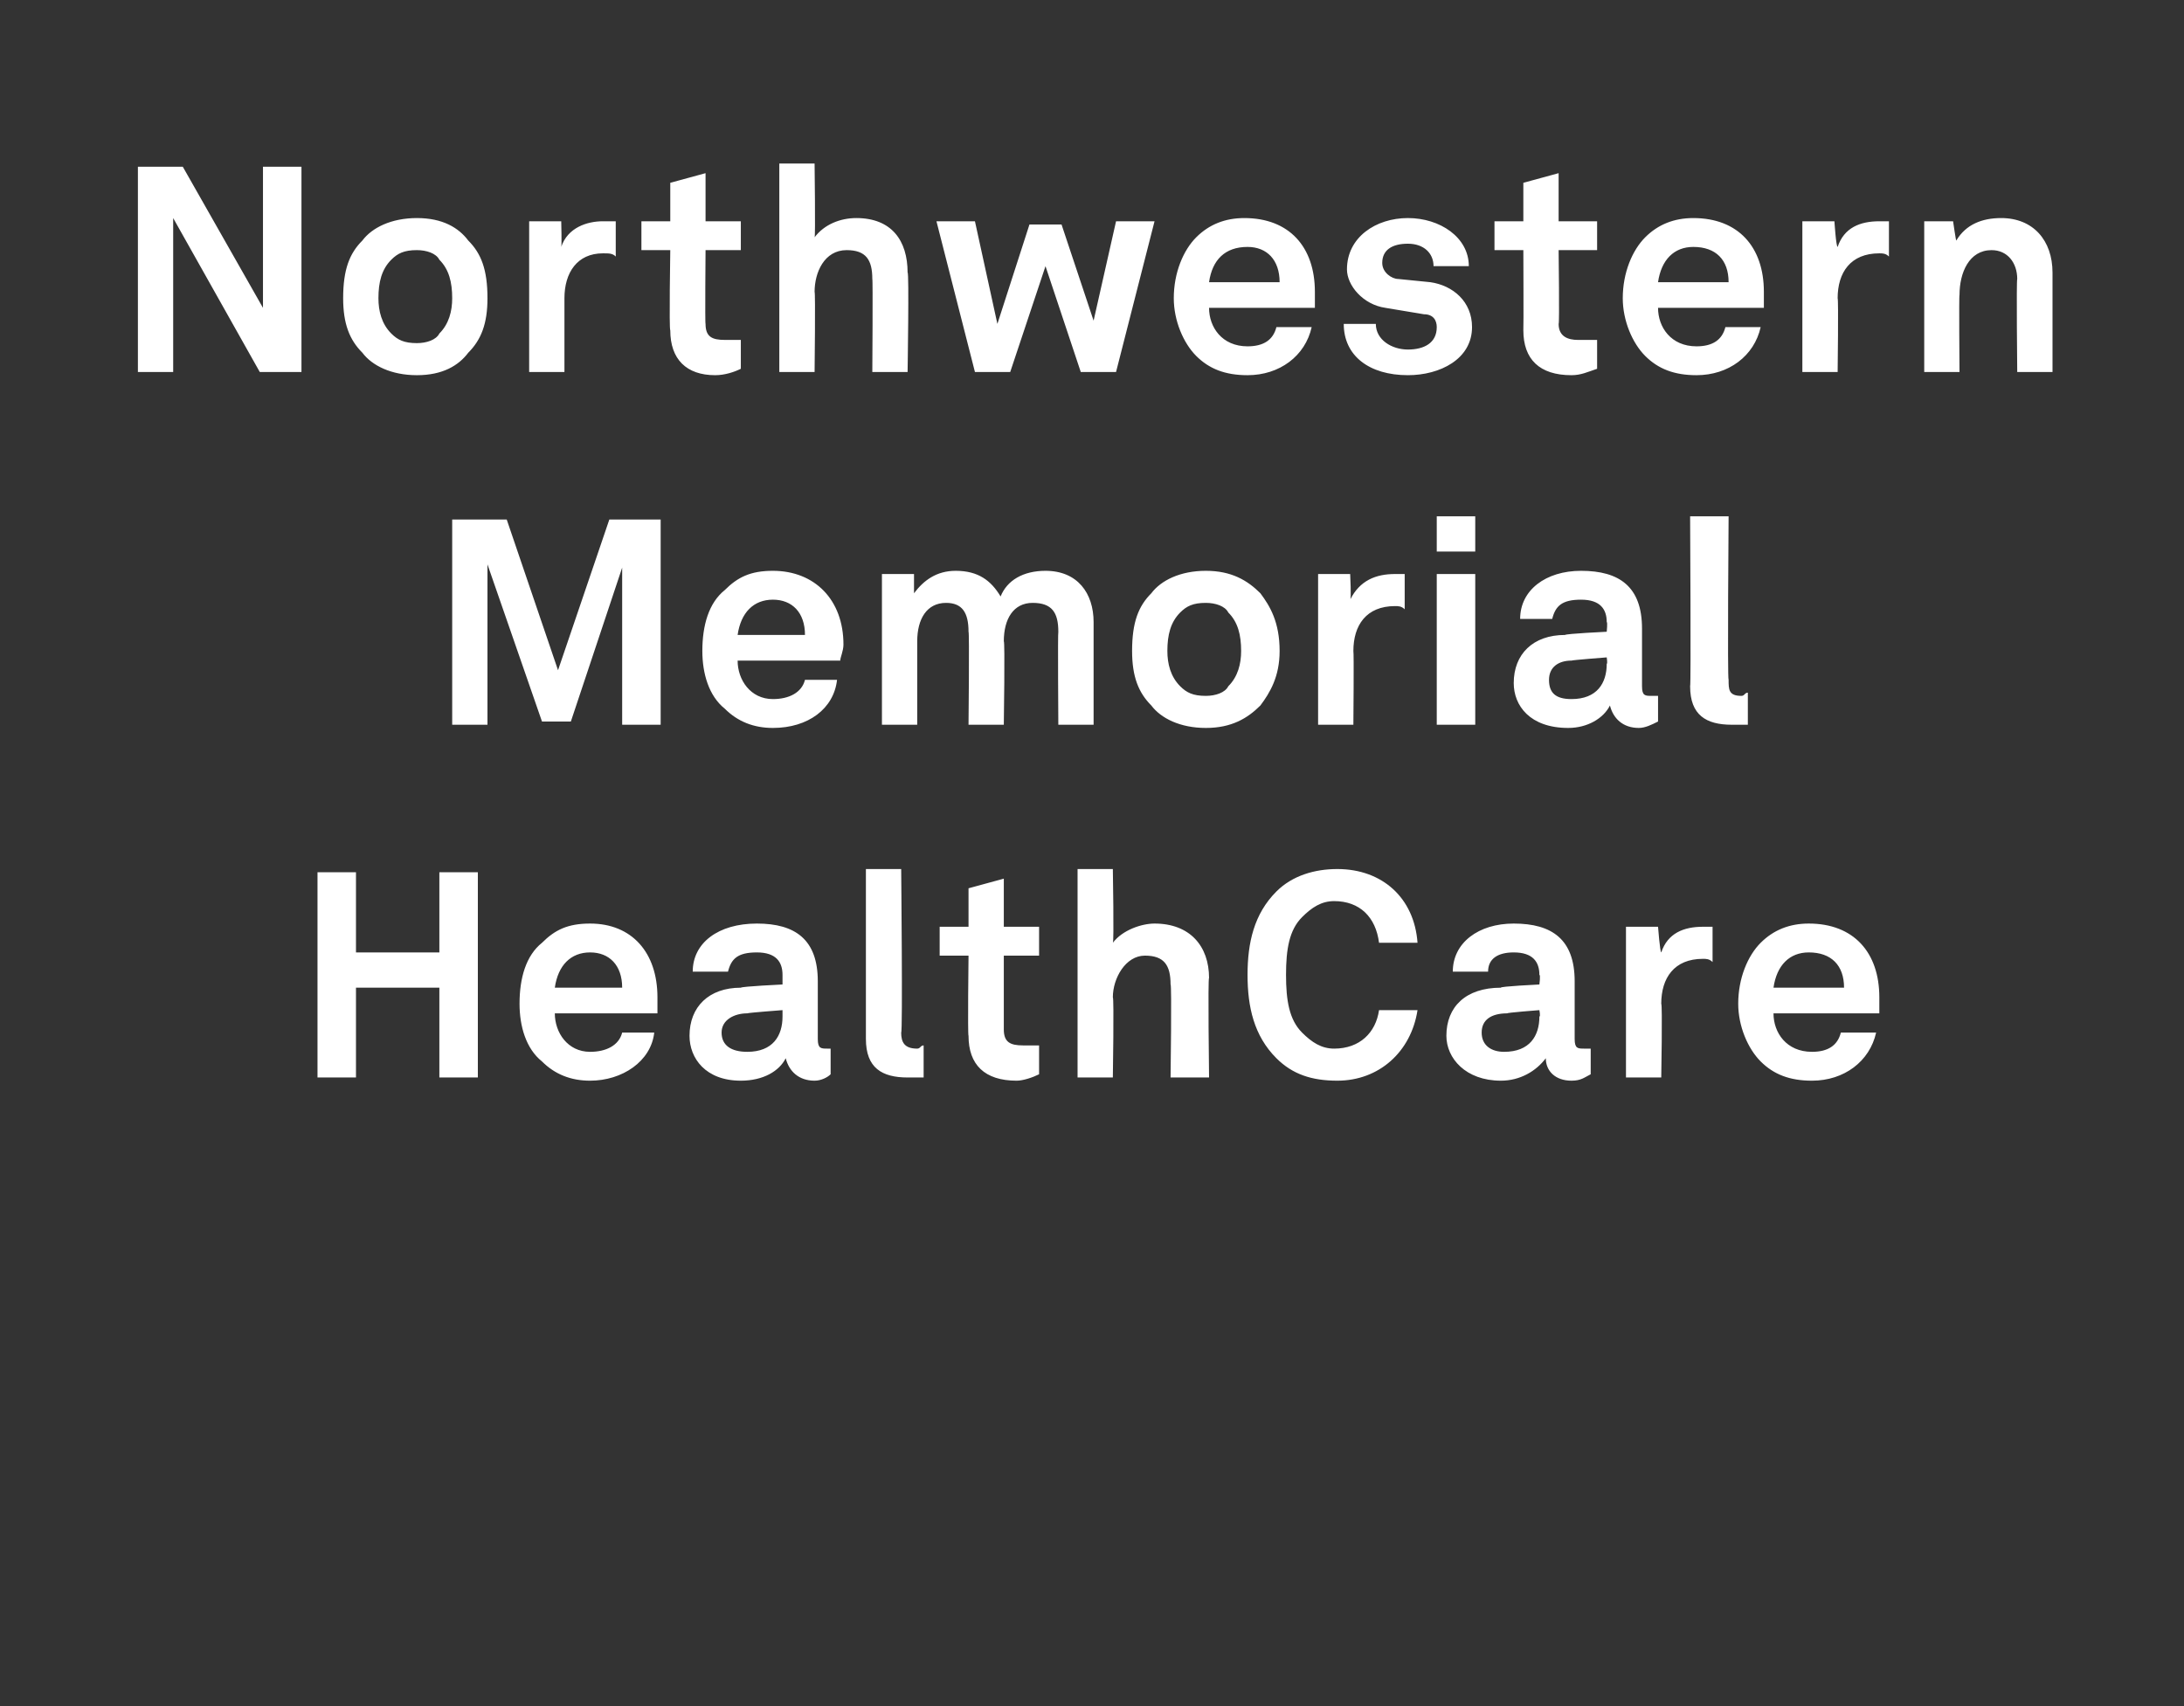
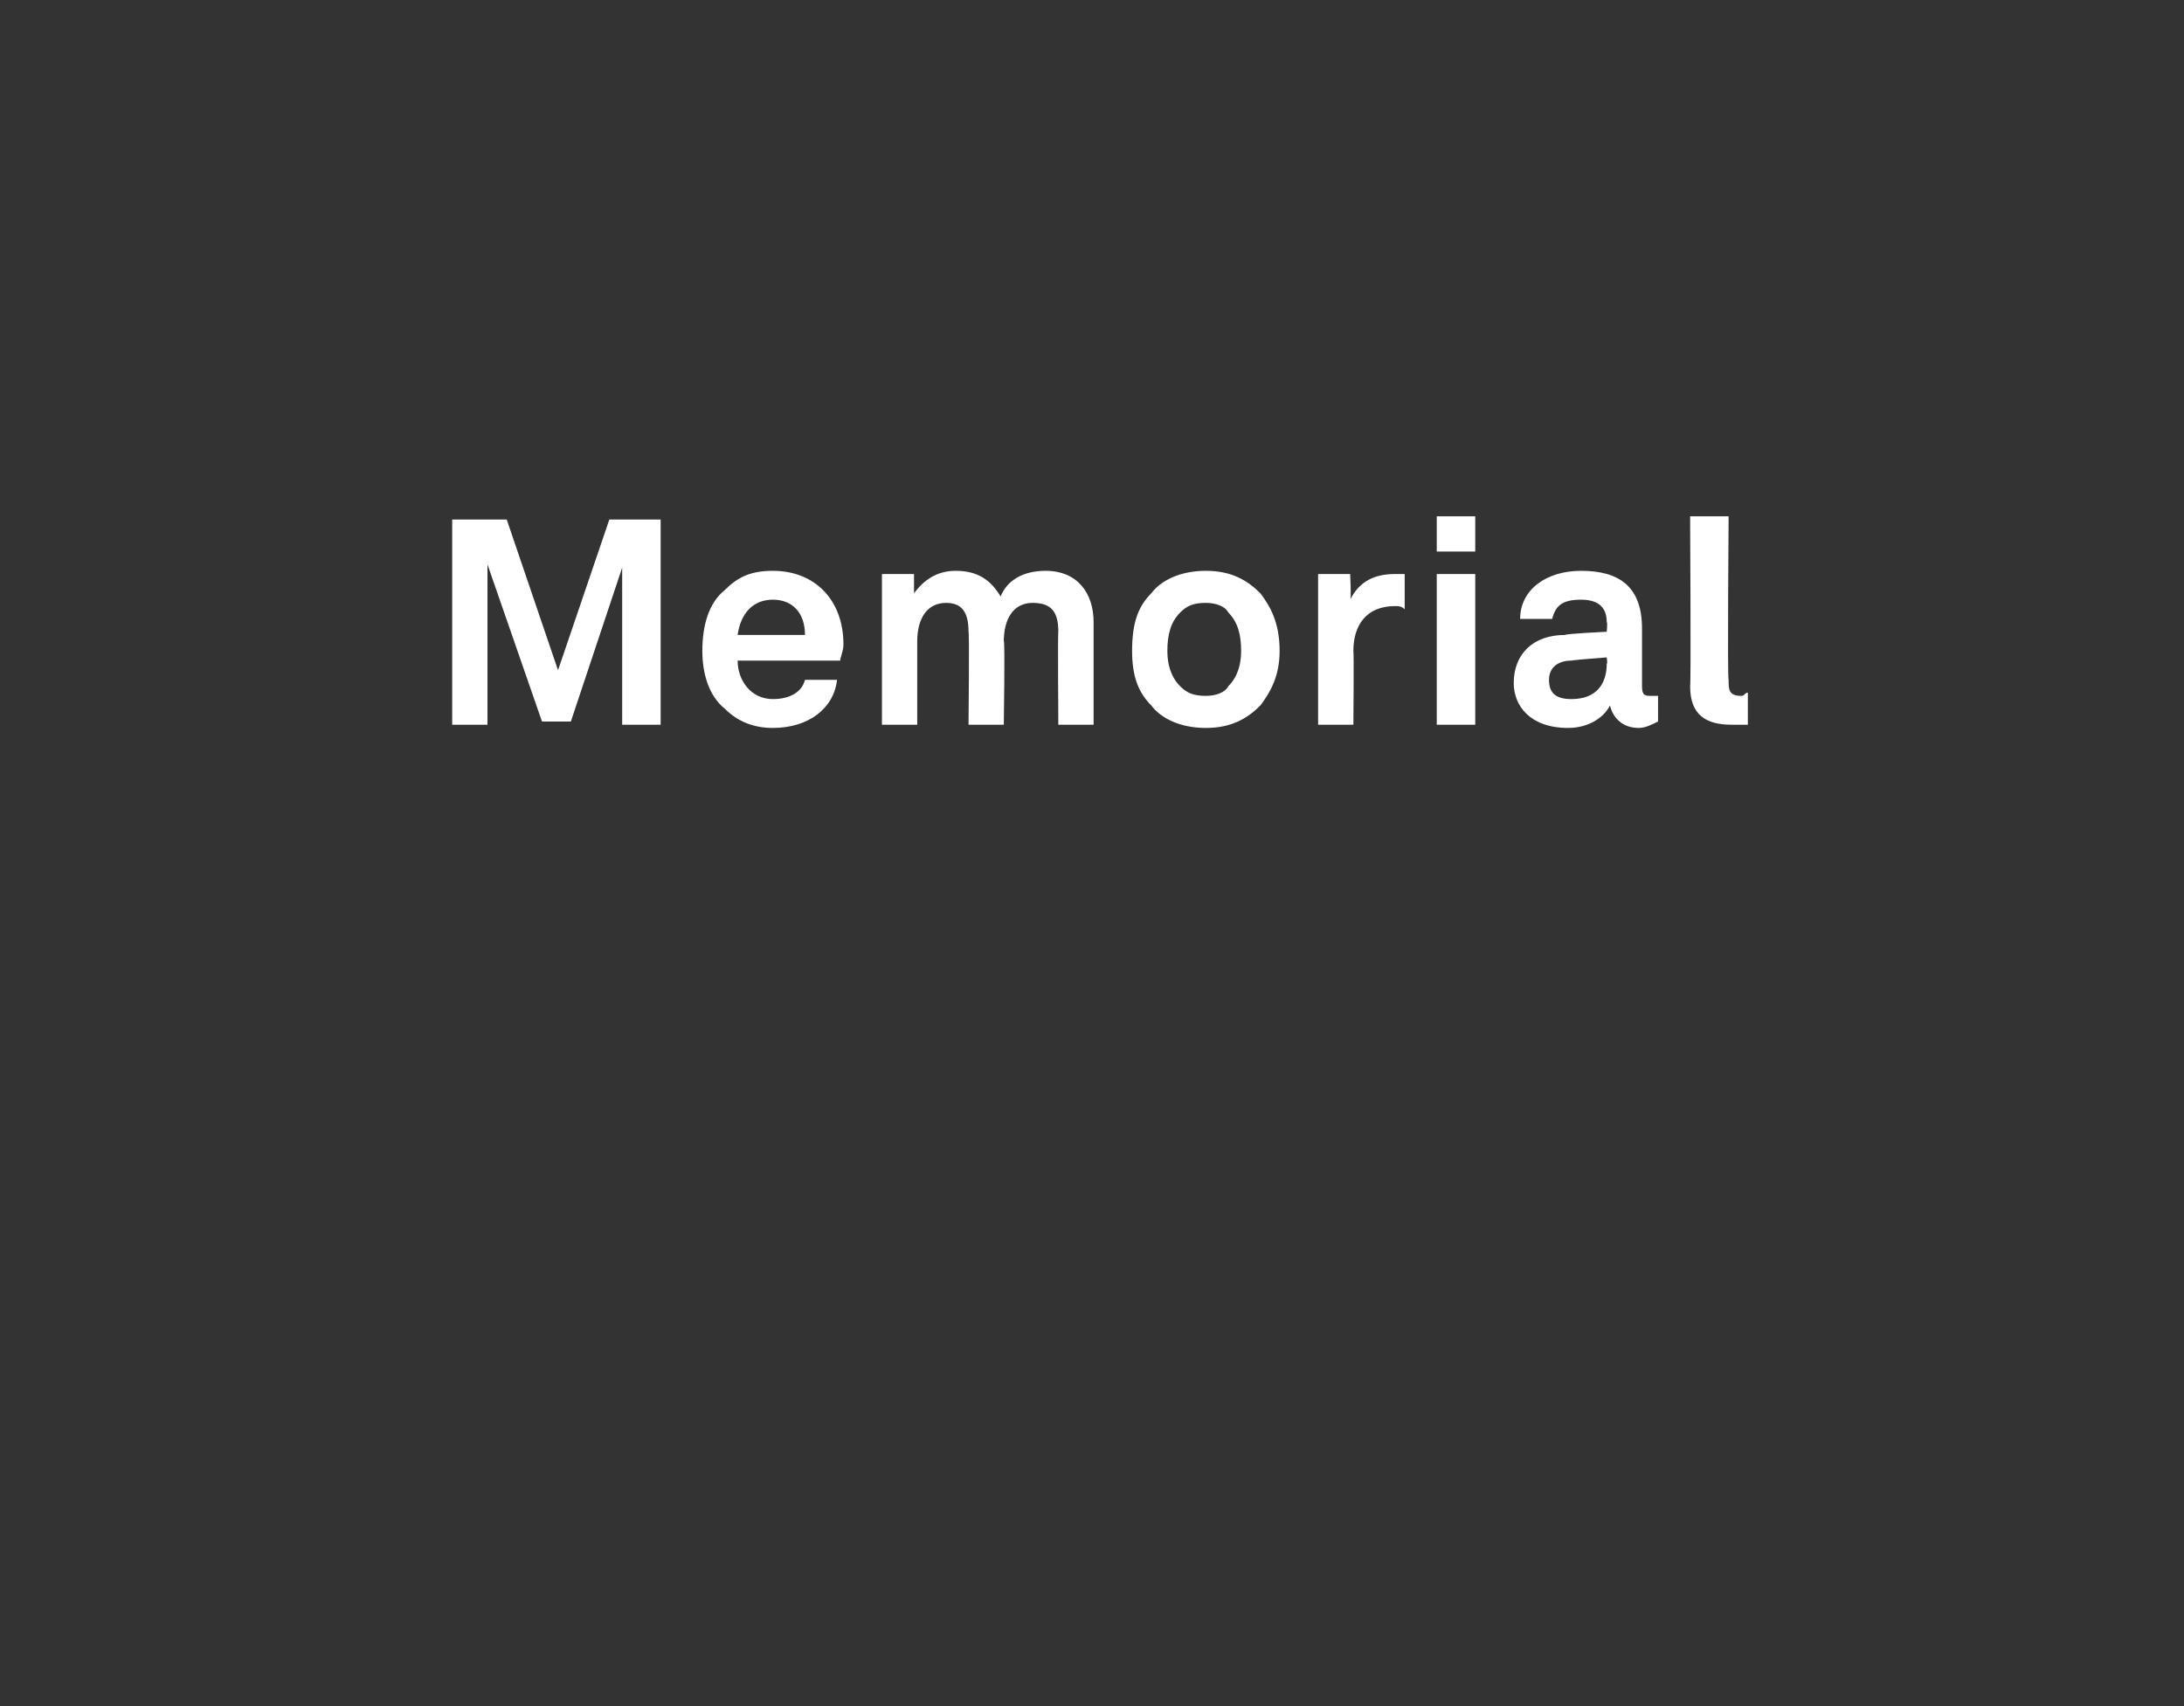
<svg xmlns="http://www.w3.org/2000/svg" version="1.1" width="68.1px" height="53.2px" viewBox="0 -3 68.1 53.2" style="top:-3px">
  <rect x="0" y="-3" width="68.1" height="53.2" fill="#333333" stroke="none" />
  <desc>Northwestern Memorial HealthCare</desc>
  <defs />
  <g id="Polygon50590">
-     <path d="m11.1 24.2v2.5h2.6v-2.5h1.2v6.4h-1.2v-2.8h-2.6v2.8H9.9v-6.4h1.2zm5.8 5.9c-.5-.4-.7-1.1-.7-1.8c0-.8.2-1.5.7-1.9c.4-.4.8-.6 1.5-.6c1.3 0 2.1.9 2.1 2.3v.5h-3.2c0 .6.4 1.2 1.1 1.2c.5 0 .9-.2 1-.6h1c-.1.9-1 1.5-2 1.5c-.6 0-1.1-.2-1.5-.6zm2.5-2.3c0-.7-.4-1.1-1-1.1c-.6 0-1 .4-1.1 1.1h2.1zm2.1 1.5c0-.9.6-1.5 1.6-1.5c.03-.04 1.3-.1 1.3-.1v-.3c0-.4-.2-.7-.8-.7c-.6 0-.8.2-.9.6h-1.1c0-.9.8-1.5 2-1.5c1.2 0 1.9.5 1.9 1.8v1.8c0 .3.1.3.3.3h.1v.8c-.1.1-.3.2-.5.2c-.5 0-.8-.3-.9-.7c-.2.4-.7.7-1.4.7c-1.1 0-1.6-.7-1.6-1.4zm2.9-.6v-.2s-1.07.08-1.1.1c-.4 0-.8.2-.8.6c0 .4.3.6.8.6c.8 0 1.1-.5 1.1-1.1zm2.6.7v-5.3h1.1s.05 5.1 0 5.1c0 .3.1.5.5.5c.1 0 .1-.1.2-.1v1h-.5c-.8 0-1.3-.3-1.3-1.2zm3.2-.1c-.03-.02 0-2.5 0-2.5h-.9v-.9h.9v-1.2l1.1-.3v1.5h1.1v.9h-1.1v2.3c0 .4.2.5.6.5h.5v.9c-.2.1-.5.2-.7.2c-1 0-1.5-.5-1.5-1.4zm4.5-5.2s.04 2.31 0 2.3c.3-.4.9-.6 1.3-.6c1.1 0 1.7.7 1.7 1.7c-.04-.03 0 3.1 0 3.1h-1.2s.04-2.92 0-2.9c0-.6-.2-.9-.8-.9c-.6 0-1 .7-1 1.3c.04.01 0 2.5 0 2.5h-1.1v-6.5h1.1zm5.1 5.9c-.7-.7-.9-1.6-.9-2.6c0-1 .2-1.9.9-2.6c.5-.5 1.2-.7 1.9-.7c1.4 0 2.4.9 2.5 2.3H43c-.1-.8-.6-1.3-1.4-1.3c-.4 0-.7.2-1 .5c-.4.4-.5 1-.5 1.8c0 .8.1 1.4.5 1.8c.3.3.6.5 1 .5c.8 0 1.3-.5 1.4-1.2h1.2c-.2 1.3-1.2 2.2-2.5 2.2c-.8 0-1.4-.2-1.9-.7zm5.3-.7c0-.9.6-1.5 1.7-1.5c-.05-.04 1.2-.1 1.2-.1c0 0 .04-.3 0-.3c0-.4-.2-.7-.8-.7c-.5 0-.8.2-.8.6h-1.1c0-.9.8-1.5 1.9-1.5c1.2 0 1.9.5 1.9 1.8v1.8c0 .3.1.3.3.3h.2v.8c-.2.1-.3.2-.6.2c-.5 0-.8-.3-.8-.7c-.3.4-.8.7-1.4.7c-1.1 0-1.7-.7-1.7-1.4zm2.9-.6c.04 0 0-.2 0-.2c0 0-1.04.08-1 .1c-.5 0-.8.2-.8.6c0 .4.3.6.7.6c.8 0 1.1-.5 1.1-1.1zm2.7-2.8h1s.06.79.1.8c.2-.6.7-.8 1.3-.8h.3v1.1c-.1-.1-.2-.1-.3-.1c-.9 0-1.3.6-1.3 1.4c.04.03 0 2.3 0 2.3h-1.1v-4.7zm4.2 4.2c-.4-.4-.7-1.1-.7-1.8c0-.8.3-1.5.7-1.9c.4-.4.9-.6 1.5-.6c1.4 0 2.2.9 2.2 2.3v.5h-3.3c0 .6.4 1.2 1.2 1.2c.5 0 .8-.2.9-.6h1.1c-.2.9-1 1.5-2 1.5c-.7 0-1.2-.2-1.6-.6zm2.6-2.3c0-.7-.4-1.1-1.1-1.1c-.6 0-1 .4-1.1 1.1h2.2z" stroke="none" fill="#fff" />
-   </g>
+     </g>
  <g id="Polygon50589">
    <path d="m20.6 13.2v6.4h-1.2v-4.9l-1.6 4.8h-.9l-1.7-4.9v5h-1.1v-6.4h1.7l1.6 4.7l1.6-4.7h1.6zm2 5.9c-.5-.4-.7-1.1-.7-1.8c0-.8.2-1.5.7-1.9c.4-.4.8-.6 1.5-.6c1.3 0 2.2.9 2.2 2.3c0 .2-.1.4-.1.5H23c0 .6.4 1.2 1.1 1.2c.5 0 .9-.2 1-.6h1c-.1.9-.9 1.5-2 1.5c-.6 0-1.1-.2-1.5-.6zm2.5-2.3c0-.7-.4-1.1-1-1.1c-.6 0-1 .4-1.1 1.1h2.1zm2.4-1.9h1v.6c.3-.4.7-.7 1.3-.7c.7 0 1.1.3 1.4.8c.2-.5.7-.8 1.4-.8c1 0 1.5.7 1.5 1.6v3.2H33s-.02-2.9 0-2.9c0-.6-.2-.9-.8-.9c-.6 0-.9.5-.9 1.2c.04-.02 0 2.6 0 2.6h-1.1s.03-2.9 0-2.9c0-.6-.2-.9-.7-.9c-.6 0-.9.5-.9 1.2v2.6h-1.1v-4.7zm8.4 4.1c-.4-.4-.6-.9-.6-1.7c0-.9.2-1.4.6-1.8c.3-.4.9-.7 1.7-.7c.8 0 1.3.3 1.7.7c.3.4.6.9.6 1.8c0 .8-.3 1.3-.6 1.7c-.4.4-.9.7-1.7.7c-.8 0-1.4-.3-1.7-.7zm2.4-.6c.3-.3.4-.7.4-1.1c0-.5-.1-.9-.4-1.2c-.1-.2-.4-.3-.7-.3c-.4 0-.6.1-.8.3c-.3.3-.4.7-.4 1.2c0 .4.1.8.4 1.1c.2.2.4.3.8.3c.3 0 .6-.1.7-.3zm2.8-3.5h1s.04.79 0 .8c.3-.6.8-.8 1.4-.8h.3v1.1c-.1-.1-.2-.1-.3-.1c-.9 0-1.3.6-1.3 1.4c.02.03 0 2.3 0 2.3h-1.1v-4.7zm4.9 0v4.7h-1.2v-4.7h1.2zm0-1.8v1.1h-1.2v-1.1h1.2zm1.2 5.2c0-.9.6-1.5 1.6-1.5c.04-.04 1.3-.1 1.3-.1c0 0 .03-.3 0-.3c0-.4-.2-.7-.8-.7c-.6 0-.8.2-.9.6h-1c0-.9.8-1.5 1.9-1.5c1.2 0 1.9.5 1.9 1.8v1.8c0 .3.1.3.3.3h.2v.8c-.2.1-.4.2-.6.2c-.5 0-.8-.3-.9-.7c-.2.4-.7.7-1.3.7c-1.2 0-1.7-.7-1.7-1.4zm2.9-.6c.03 0 0-.2 0-.2c0 0-1.05.08-1.1.1c-.4 0-.7.2-.7.6c0 .4.2.6.7.6c.8 0 1.1-.5 1.1-1.1zm2.6.7c.03-.01 0-5.3 0-5.3h1.2s-.04 5.1 0 5.1c0 .3 0 .5.4.5c.1 0 .1-.1.2-.1v1h-.5c-.8 0-1.3-.3-1.3-1.2z" stroke="none" fill="#fff" />
  </g>
  <g id="Polygon50588">
-     <path d="m9.4 2.2v6.4H8.1L5.4 3.8v4.8H4.3V2.2h1.4l2.5 4.4V2.2h1.2zM11.3 8c-.4-.4-.6-.9-.6-1.7c0-.9.2-1.4.6-1.8c.3-.4.9-.7 1.7-.7c.8 0 1.3.3 1.6.7c.4.4.6.9.6 1.8c0 .8-.2 1.3-.6 1.7c-.3.4-.8.7-1.6.7c-.8 0-1.4-.3-1.7-.7zm2.4-.6c.3-.3.4-.7.4-1.1c0-.5-.1-.9-.4-1.2c-.1-.2-.4-.3-.7-.3c-.4 0-.6.1-.8.3c-.3.3-.4.7-.4 1.2c0 .4.1.8.4 1.1c.2.2.4.3.8.3c.3 0 .6-.1.7-.3zm2.8-3.5h1s.02.79 0 .8c.2-.6.8-.8 1.3-.8h.4v1.1c-.1-.1-.2-.1-.4-.1c-.8 0-1.2.6-1.2 1.4v2.3h-1.1V3.9zm4.4 3.4c-.04-.02 0-2.5 0-2.5h-.9v-.9h.9V2.7l1.1-.3v1.5h1.1v.9H22s-.02 2.32 0 2.3c0 .4.2.5.6.5h.5v.9c-.2.1-.5.2-.8.2c-.9 0-1.4-.5-1.4-1.4zm4.5-5.2s.03 2.31 0 2.3c.3-.4.8-.6 1.3-.6c1.1 0 1.6.7 1.6 1.7c.05-.03 0 3.1 0 3.1h-1.1s.02-2.92 0-2.9c0-.6-.2-.9-.8-.9c-.7 0-1 .7-1 1.3c.03.01 0 2.5 0 2.5h-1.1V2.1h1.1zM36 3.9l-1.2 4.7h-1.1l-1.1-3.3l-1.1 3.3h-1.1l-1.2-4.7h1.2l.7 3.2l1-3.1h1l1 3l.7-3.1h1.2zm1.3 4.2c-.4-.4-.7-1.1-.7-1.8c0-.8.3-1.5.7-1.9c.4-.4.9-.6 1.5-.6c1.4 0 2.2.9 2.2 2.3v.5h-3.3c0 .6.4 1.2 1.2 1.2c.5 0 .8-.2.9-.6h1.1c-.2.9-1 1.5-2 1.5c-.7 0-1.2-.2-1.6-.6zm2.6-2.3c0-.7-.4-1.1-1-1.1c-.7 0-1.1.4-1.2 1.1h2.2zm2 1.3h1c0 .5.5.8 1 .8c.5 0 .9-.2.9-.7c0-.2-.1-.4-.4-.4l-1.2-.2c-.7-.1-1.2-.7-1.2-1.2c0-1 .9-1.6 1.9-1.6c1 0 1.9.6 1.9 1.5h-1.1c0-.4-.3-.7-.8-.7c-.5 0-.8.2-.8.6c0 .3.3.5.5.5l1 .1c.7.1 1.3.6 1.3 1.4c0 1-1 1.5-2 1.5c-1.2 0-2-.6-2-1.6zm5.6.2c.01-.02 0-2.5 0-2.5h-.9v-.9h.9V2.7l1.1-.3v1.5h1.2v.9h-1.2s.03 2.32 0 2.3c0 .4.3.5.6.5h.6v.9c-.3.1-.5.2-.8.2c-1 0-1.5-.5-1.5-1.4zm3.8.8c-.4-.4-.7-1.1-.7-1.8c0-.8.3-1.5.7-1.9c.4-.4.9-.6 1.5-.6c1.4 0 2.2.9 2.2 2.3v.5h-3.3c0 .6.4 1.2 1.2 1.2c.5 0 .8-.2.9-.6h1.1c-.2.9-1 1.5-2 1.5c-.7 0-1.2-.2-1.6-.6zm2.6-2.3c0-.7-.4-1.1-1.1-1.1c-.6 0-1 .4-1.1 1.1h2.2zm2.3-1.9h1s.05.79.1.8c.2-.6.7-.8 1.3-.8h.3v1.1c-.1-.1-.2-.1-.3-.1c-.9 0-1.3.6-1.3 1.4c.03.03 0 2.3 0 2.3h-1.1V3.9zm3.8 0h.9s.09.63.1.6c.3-.5.8-.7 1.4-.7c1 0 1.6.7 1.6 1.7v3.1h-1.1s-.03-2.88 0-2.9c0-.5-.3-.9-.8-.9c-.7 0-1 .7-1 1.4c-.02-.02 0 2.4 0 2.4H60V3.9z" stroke="none" fill="#fff" />
-   </g>
+     </g>
</svg>